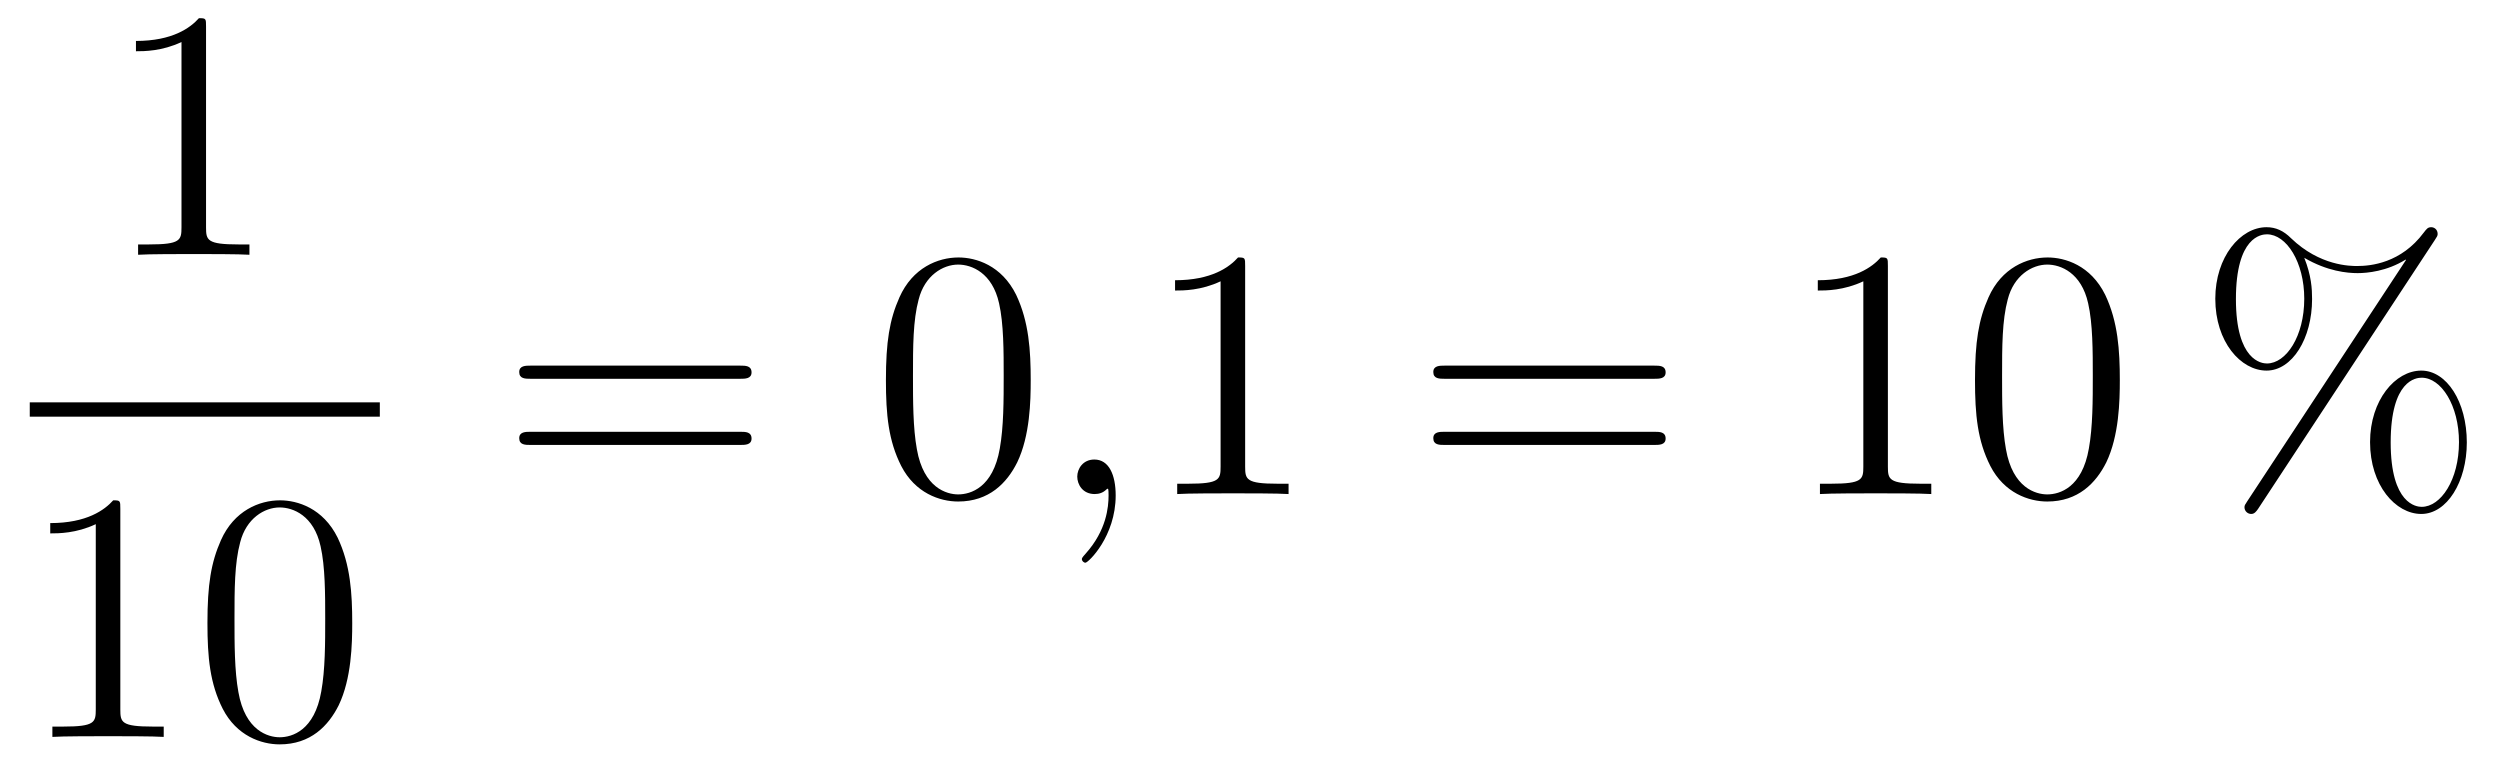
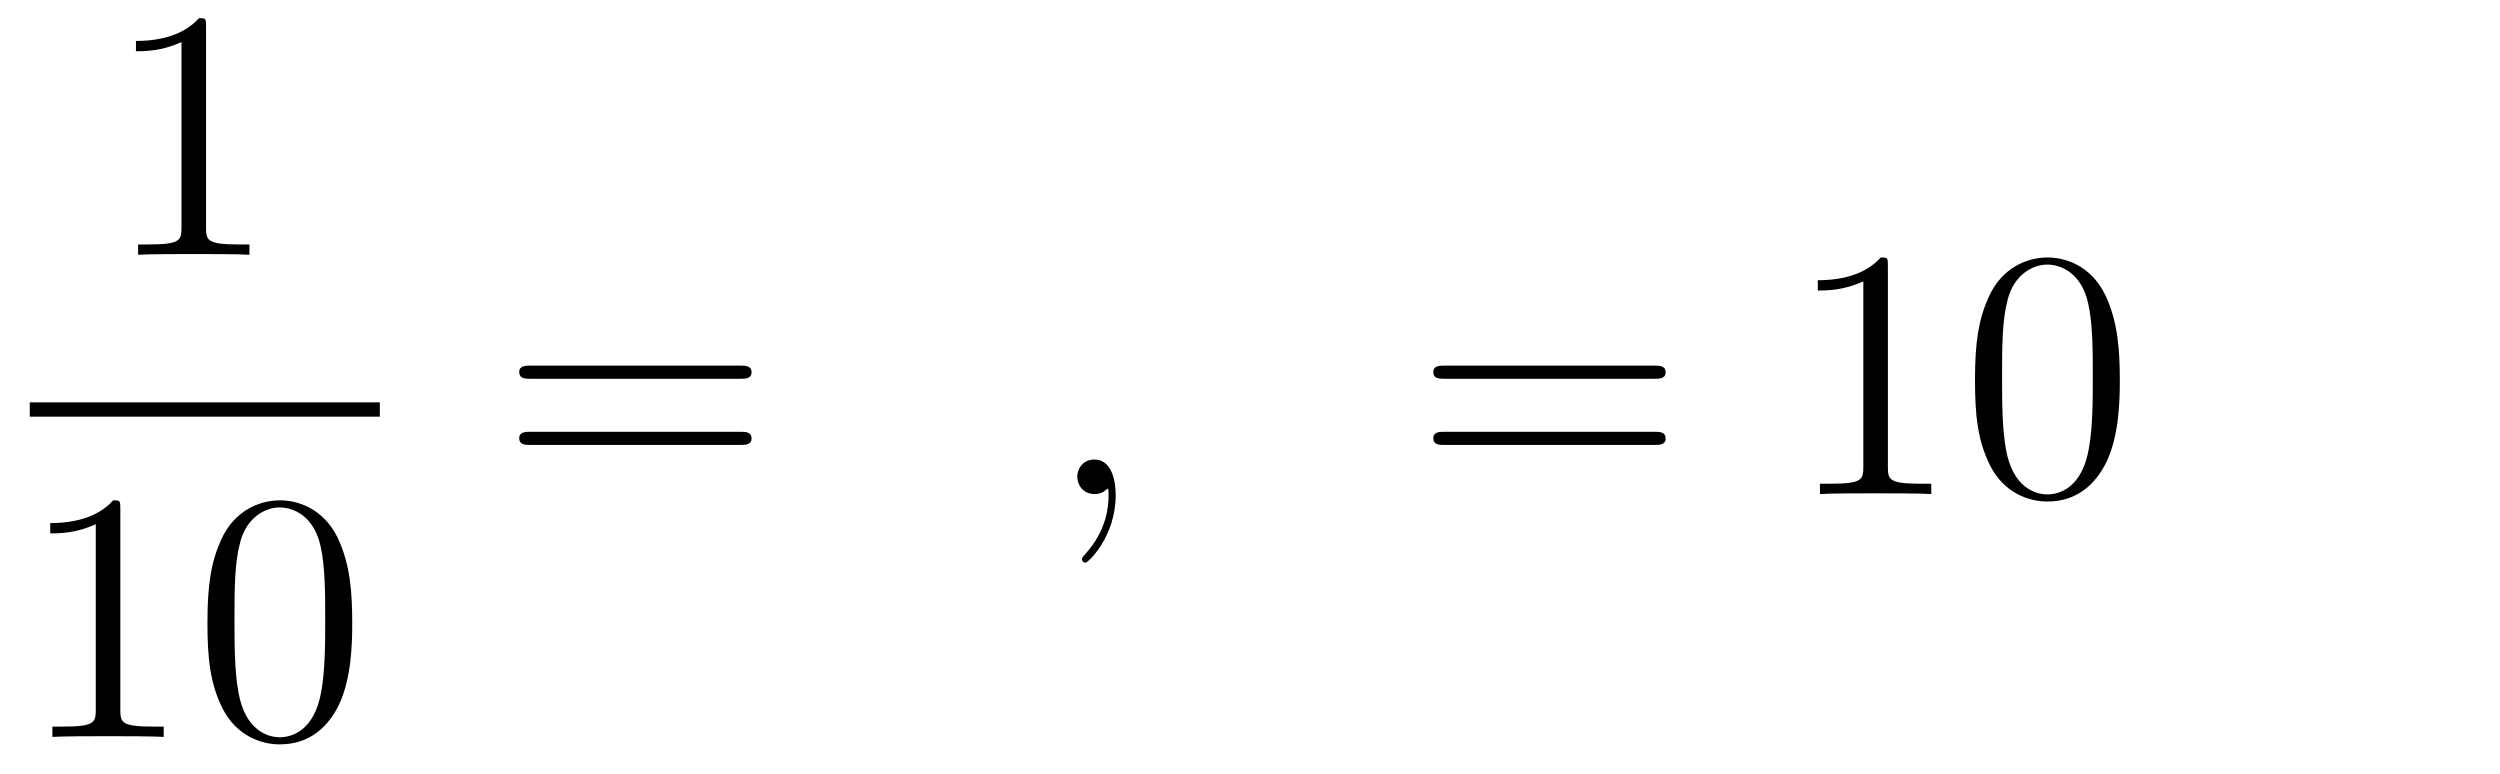
<svg xmlns="http://www.w3.org/2000/svg" height="26pt" version="1.1" viewBox="0 -26 84 26" width="84pt">
  <g id="page1">
    <g transform="matrix(1 0 0 1 -129 641)">
      <path d="M135.923 -666.102C135.923 -666.378 135.923 -666.389 135.684 -666.389C135.397 -666.067 134.799 -665.624 133.568 -665.624V-665.278C133.843 -665.278 134.44 -665.278 135.098 -665.588V-659.36C135.098 -658.93 135.062 -658.787 134.01 -658.787H133.64V-658.44C133.962 -658.464 135.122 -658.464 135.516 -658.464C135.911 -658.464 137.058 -658.464 137.381 -658.44V-658.787H137.011C135.959 -658.787 135.923 -658.93 135.923 -659.36V-666.102Z" fill-rule="evenodd" />
      <path d="M130 -653H141.762V-653.481H130" />
      <path d="M133.043 -649.902C133.043 -650.178 133.043 -650.189 132.804 -650.189C132.517 -649.867 131.919 -649.424 130.688 -649.424V-649.078C130.963 -649.078 131.56 -649.078 132.218 -649.388V-643.16C132.218 -642.73 132.182 -642.587 131.13 -642.587H130.76V-642.24C131.082 -642.264 132.242 -642.264 132.636 -642.264C133.031 -642.264 134.178 -642.264 134.501 -642.24V-642.587H134.131C133.079 -642.587 133.043 -642.73 133.043 -643.16V-649.902ZM140.835 -646.065C140.835 -647.058 140.776 -648.026 140.345 -648.934C139.855 -649.927 138.994 -650.189 138.409 -650.189C137.715 -650.189 136.866 -649.843 136.424 -648.851C136.09 -648.097 135.97 -647.356 135.97 -646.065C135.97 -644.906 136.054 -644.033 136.484 -643.184C136.95 -642.276 137.775 -641.989 138.397 -641.989C139.437 -641.989 140.034 -642.611 140.381 -643.304C140.811 -644.2 140.835 -645.372 140.835 -646.065ZM138.397 -642.228C138.014 -642.228 137.237 -642.443 137.01 -643.746C136.879 -644.463 136.879 -645.372 136.879 -646.209C136.879 -647.189 136.879 -648.073 137.07 -648.779C137.273 -649.58 137.883 -649.95 138.397 -649.95C138.851 -649.95 139.544 -649.675 139.771 -648.648C139.927 -647.966 139.927 -647.022 139.927 -646.209C139.927 -645.408 139.927 -644.499 139.795 -643.77C139.568 -642.455 138.815 -642.228 138.397 -642.228Z" fill-rule="evenodd" />
      <path d="M153.869 -654.273C154.036 -654.273 154.252 -654.273 154.252 -654.488C154.252 -654.715 154.048 -654.715 153.869 -654.715H146.828C146.661 -654.715 146.446 -654.715 146.446 -654.5C146.446 -654.273 146.649 -654.273 146.828 -654.273H153.869ZM153.869 -652.05C154.036 -652.05 154.252 -652.05 154.252 -652.265C154.252 -652.492 154.048 -652.492 153.869 -652.492H146.828C146.661 -652.492 146.446 -652.492 146.446 -652.277C146.446 -652.05 146.649 -652.05 146.828 -652.05H153.869Z" fill-rule="evenodd" />
-       <path d="M163.632 -654.225C163.632 -655.218 163.573 -656.186 163.143 -657.094C162.653 -658.087 161.792 -658.349 161.206 -658.349C160.512 -658.349 159.664 -658.003 159.222 -657.011C158.887 -656.257 158.767 -655.516 158.767 -654.225C158.767 -653.066 158.851 -652.193 159.281 -651.344C159.747 -650.436 160.572 -650.149 161.194 -650.149C162.234 -650.149 162.832 -650.771 163.178 -651.464C163.609 -652.36 163.632 -653.532 163.632 -654.225ZM161.194 -650.388C160.812 -650.388 160.034 -650.603 159.807 -651.906C159.676 -652.623 159.676 -653.532 159.676 -654.369C159.676 -655.349 159.676 -656.233 159.867 -656.939C160.07 -657.74 160.68 -658.11 161.194 -658.11C161.648 -658.11 162.342 -657.835 162.569 -656.808C162.724 -656.126 162.724 -655.182 162.724 -654.369C162.724 -653.568 162.724 -652.659 162.593 -651.93C162.366 -650.615 161.613 -650.388 161.194 -650.388Z" fill-rule="evenodd" />
      <path d="M166.487 -650.352C166.487 -651.046 166.26 -651.56 165.77 -651.56C165.387 -651.56 165.196 -651.249 165.196 -650.986C165.196 -650.723 165.375 -650.4 165.782 -650.4C165.937 -650.4 166.069 -650.448 166.176 -650.555C166.2 -650.579 166.212 -650.579 166.224 -650.579C166.248 -650.579 166.248 -650.412 166.248 -650.352C166.248 -649.958 166.176 -649.181 165.483 -648.404C165.351 -648.26 165.351 -648.236 165.351 -648.213C165.351 -648.153 165.411 -648.093 165.471 -648.093C165.567 -648.093 166.487 -648.978 166.487 -650.352Z" fill-rule="evenodd" />
-       <path d="M170.837 -658.062C170.837 -658.338 170.837 -658.349 170.598 -658.349C170.311 -658.027 169.713 -657.584 168.482 -657.584V-657.238C168.757 -657.238 169.355 -657.238 170.012 -657.548V-651.32C170.012 -650.89 169.977 -650.747 168.924 -650.747H168.554V-650.4C168.877 -650.424 170.036 -650.424 170.431 -650.424C170.825 -650.424 171.973 -650.424 172.296 -650.4V-650.747H171.925C170.873 -650.747 170.837 -650.89 170.837 -651.32V-658.062Z" fill-rule="evenodd" />
      <path d="M184.582 -654.273C184.749 -654.273 184.965 -654.273 184.965 -654.488C184.965 -654.715 184.762 -654.715 184.582 -654.715H177.541C177.374 -654.715 177.159 -654.715 177.159 -654.5C177.159 -654.273 177.362 -654.273 177.541 -654.273H184.582ZM184.582 -652.05C184.749 -652.05 184.965 -652.05 184.965 -652.265C184.965 -652.492 184.762 -652.492 184.582 -652.492H177.541C177.374 -652.492 177.159 -652.492 177.159 -652.277C177.159 -652.05 177.362 -652.05 177.541 -652.05H184.582Z" fill-rule="evenodd" />
      <path d="M192.433 -658.062C192.433 -658.338 192.433 -658.349 192.194 -658.349C191.907 -658.027 191.31 -657.584 190.078 -657.584V-657.238C190.353 -657.238 190.951 -657.238 191.608 -657.548V-651.32C191.608 -650.89 191.573 -650.747 190.521 -650.747H190.15V-650.4C190.473 -650.424 191.632 -650.424 192.026 -650.424C192.421 -650.424 193.568 -650.424 193.891 -650.4V-650.747H193.522C192.469 -650.747 192.433 -650.89 192.433 -651.32V-658.062ZM200.226 -654.225C200.226 -655.218 200.166 -656.186 199.735 -657.094C199.246 -658.087 198.385 -658.349 197.8 -658.349C197.106 -658.349 196.256 -658.003 195.815 -657.011C195.48 -656.257 195.36 -655.516 195.36 -654.225C195.36 -653.066 195.444 -652.193 195.875 -651.344C196.34 -650.436 197.166 -650.149 197.788 -650.149C198.827 -650.149 199.424 -650.771 199.771 -651.464C200.202 -652.36 200.226 -653.532 200.226 -654.225ZM197.788 -650.388C197.405 -650.388 196.627 -650.603 196.4 -651.906C196.27 -652.623 196.27 -653.532 196.27 -654.369C196.27 -655.349 196.27 -656.233 196.46 -656.939C196.663 -657.74 197.273 -658.11 197.788 -658.11C198.241 -658.11 198.935 -657.835 199.162 -656.808C199.318 -656.126 199.318 -655.182 199.318 -654.369C199.318 -653.568 199.318 -652.659 199.186 -651.93C198.959 -650.615 198.205 -650.388 197.788 -650.388Z" fill-rule="evenodd" />
-       <path d="M211.885 -652.133C211.885 -653.508 211.204 -654.548 210.355 -654.548C209.483 -654.548 208.634 -653.556 208.634 -652.145C208.634 -650.687 209.495 -649.731 210.355 -649.731S211.885 -650.807 211.885 -652.133ZM210.367 -649.97C210.2 -649.97 209.327 -650.053 209.327 -652.133C209.327 -654.237 210.188 -654.309 210.367 -654.309C211.025 -654.309 211.622 -653.377 211.622 -652.145C211.622 -650.878 211.013 -649.97 210.367 -649.97ZM210.81 -658.935C210.881 -659.043 210.905 -659.079 210.905 -659.138C210.905 -659.294 210.786 -659.366 210.69 -659.366C210.57 -659.366 210.534 -659.306 210.439 -659.186C209.674 -658.158 208.657 -658.062 208.204 -658.062C207.977 -658.062 206.948 -658.062 205.98 -658.995C205.729 -659.246 205.466 -659.366 205.156 -659.366C204.283 -659.366 203.434 -658.373 203.434 -656.963C203.434 -655.504 204.294 -654.548 205.156 -654.548C206.016 -654.548 206.686 -655.624 206.686 -656.951C206.686 -657.297 206.662 -657.74 206.423 -658.338C207.199 -657.883 207.869 -657.823 208.216 -657.823C208.538 -657.823 209.196 -657.883 209.83 -658.278L209.842 -658.266L204.51 -650.161C204.438 -650.053 204.414 -650.017 204.414 -649.958C204.414 -649.826 204.522 -649.731 204.641 -649.731C204.749 -649.731 204.809 -649.814 204.869 -649.898L210.81 -658.935ZM205.168 -654.787C205 -654.787 204.127 -654.871 204.127 -656.951C204.127 -659.055 204.988 -659.127 205.168 -659.127C205.824 -659.127 206.423 -658.194 206.423 -656.963C206.423 -655.696 205.813 -654.787 205.168 -654.787Z" fill-rule="evenodd" />
    </g>
  </g>
</svg>